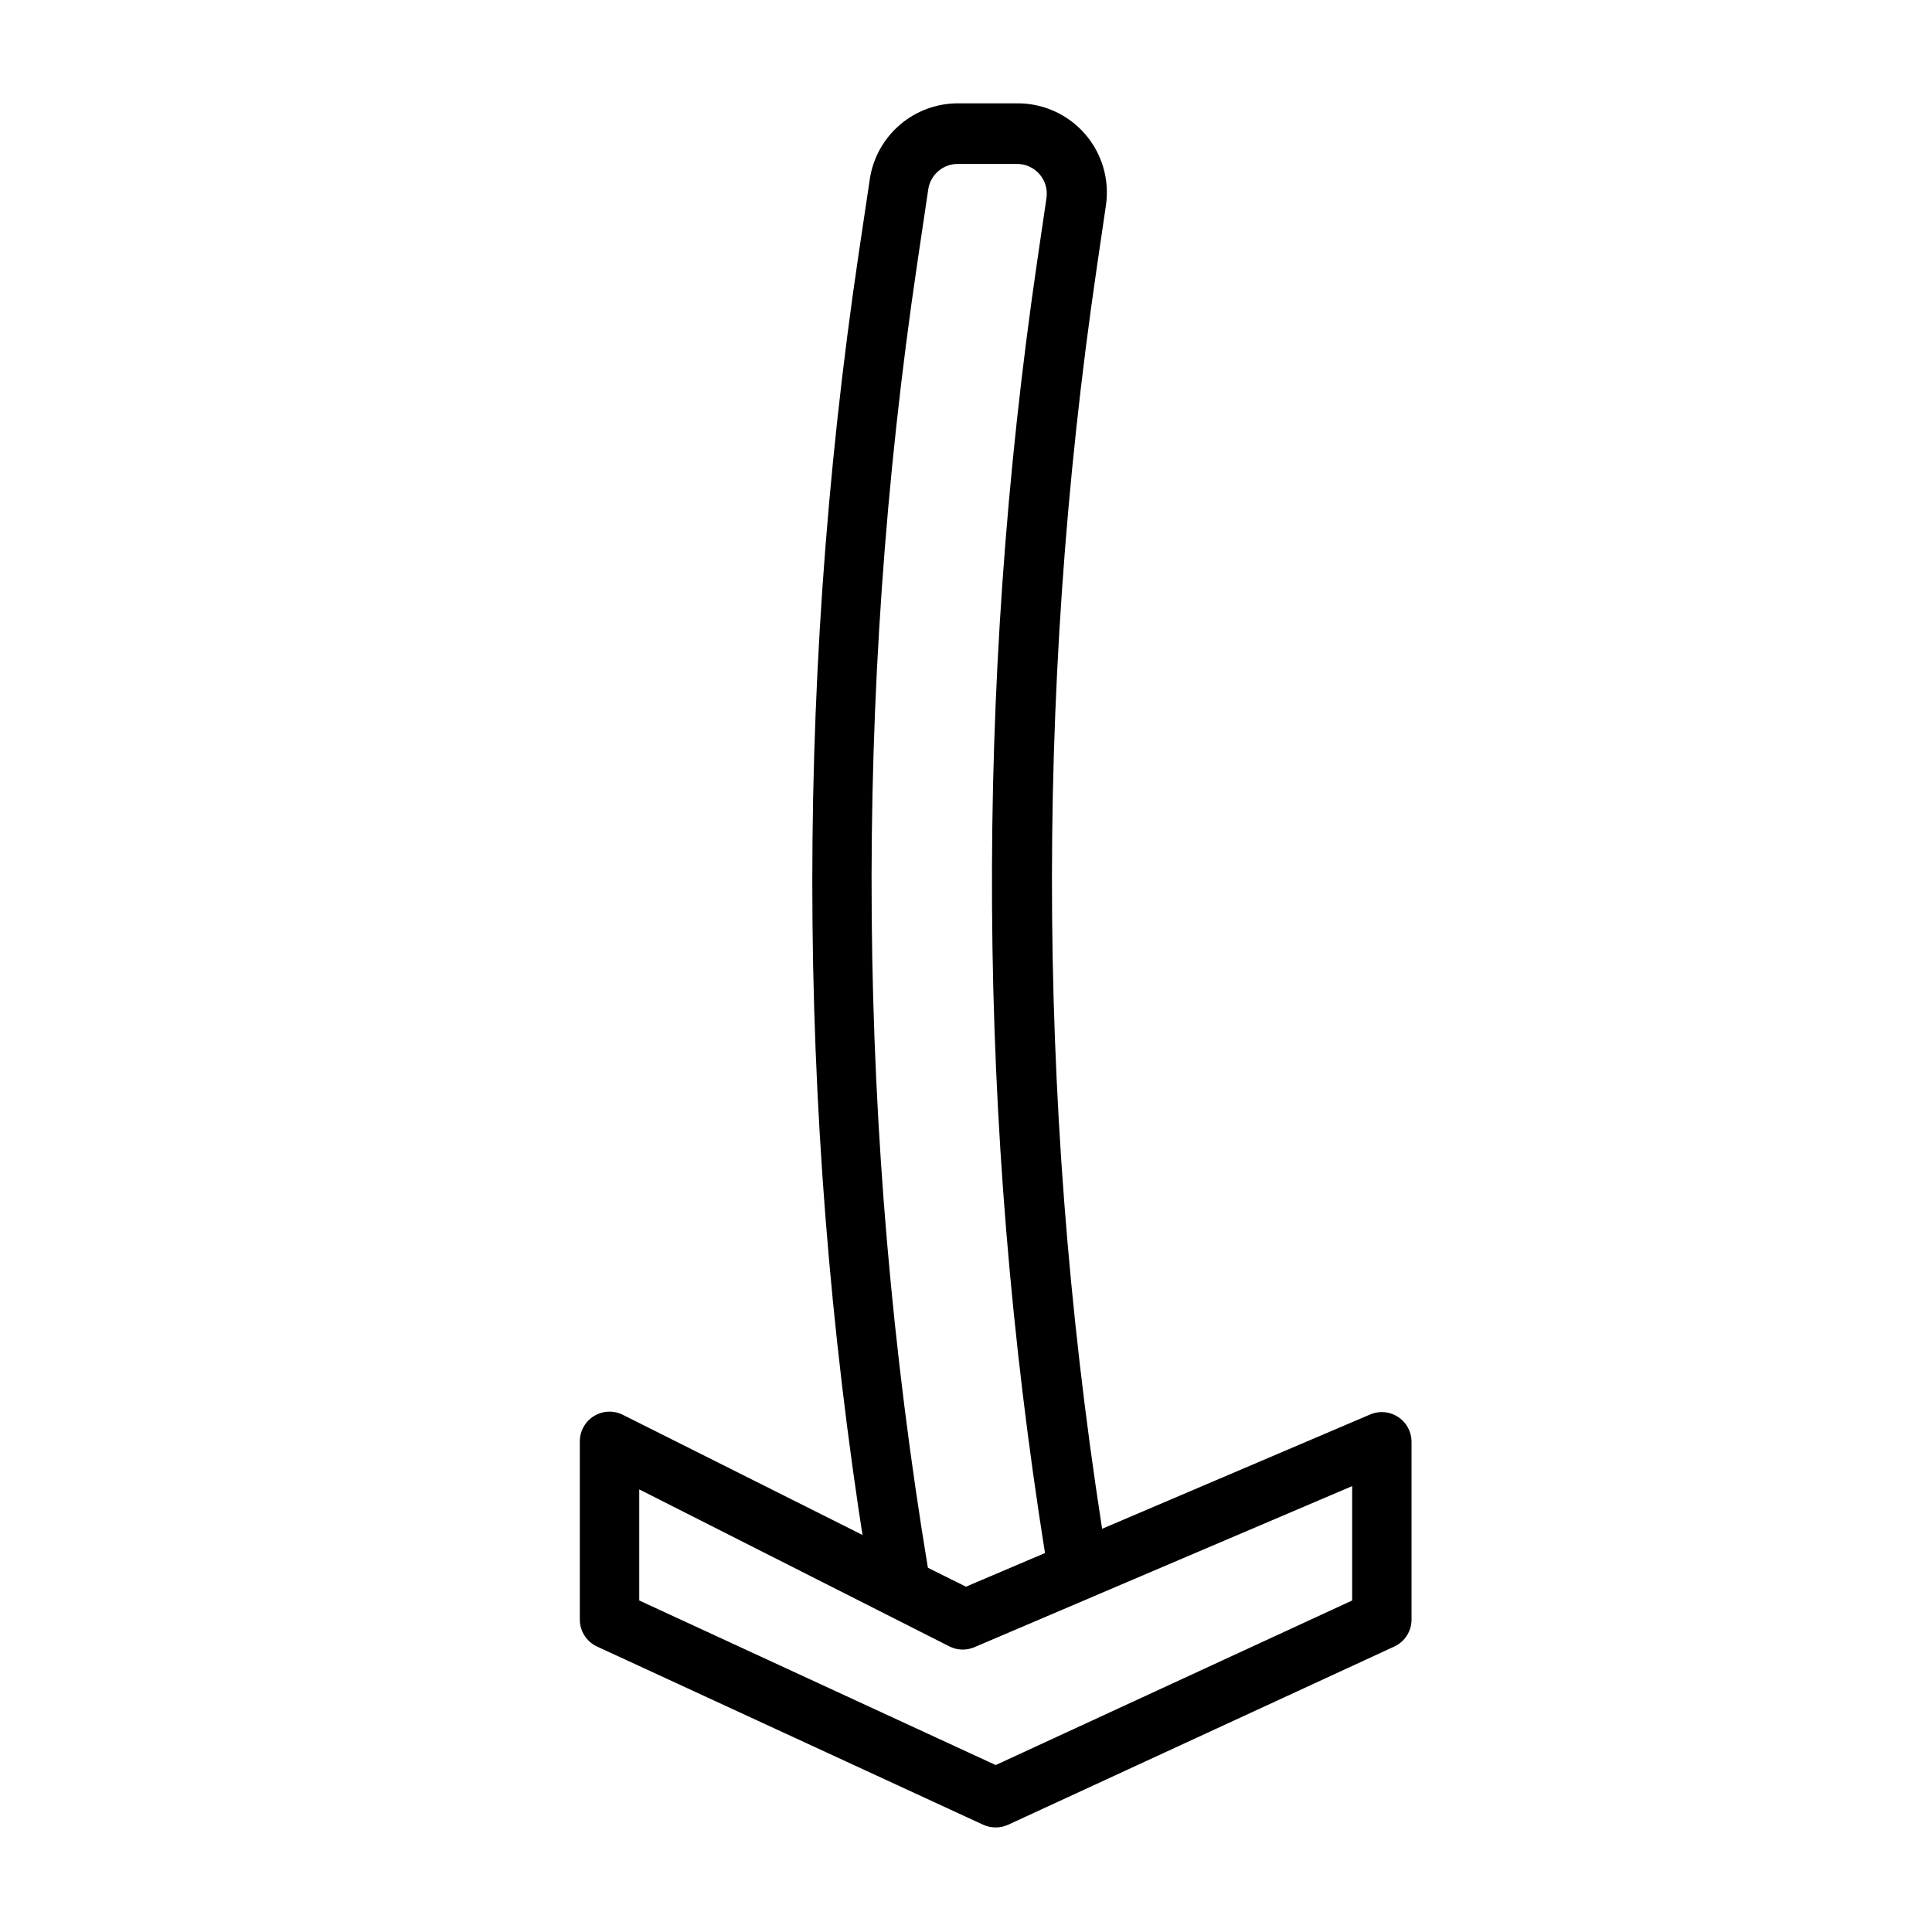
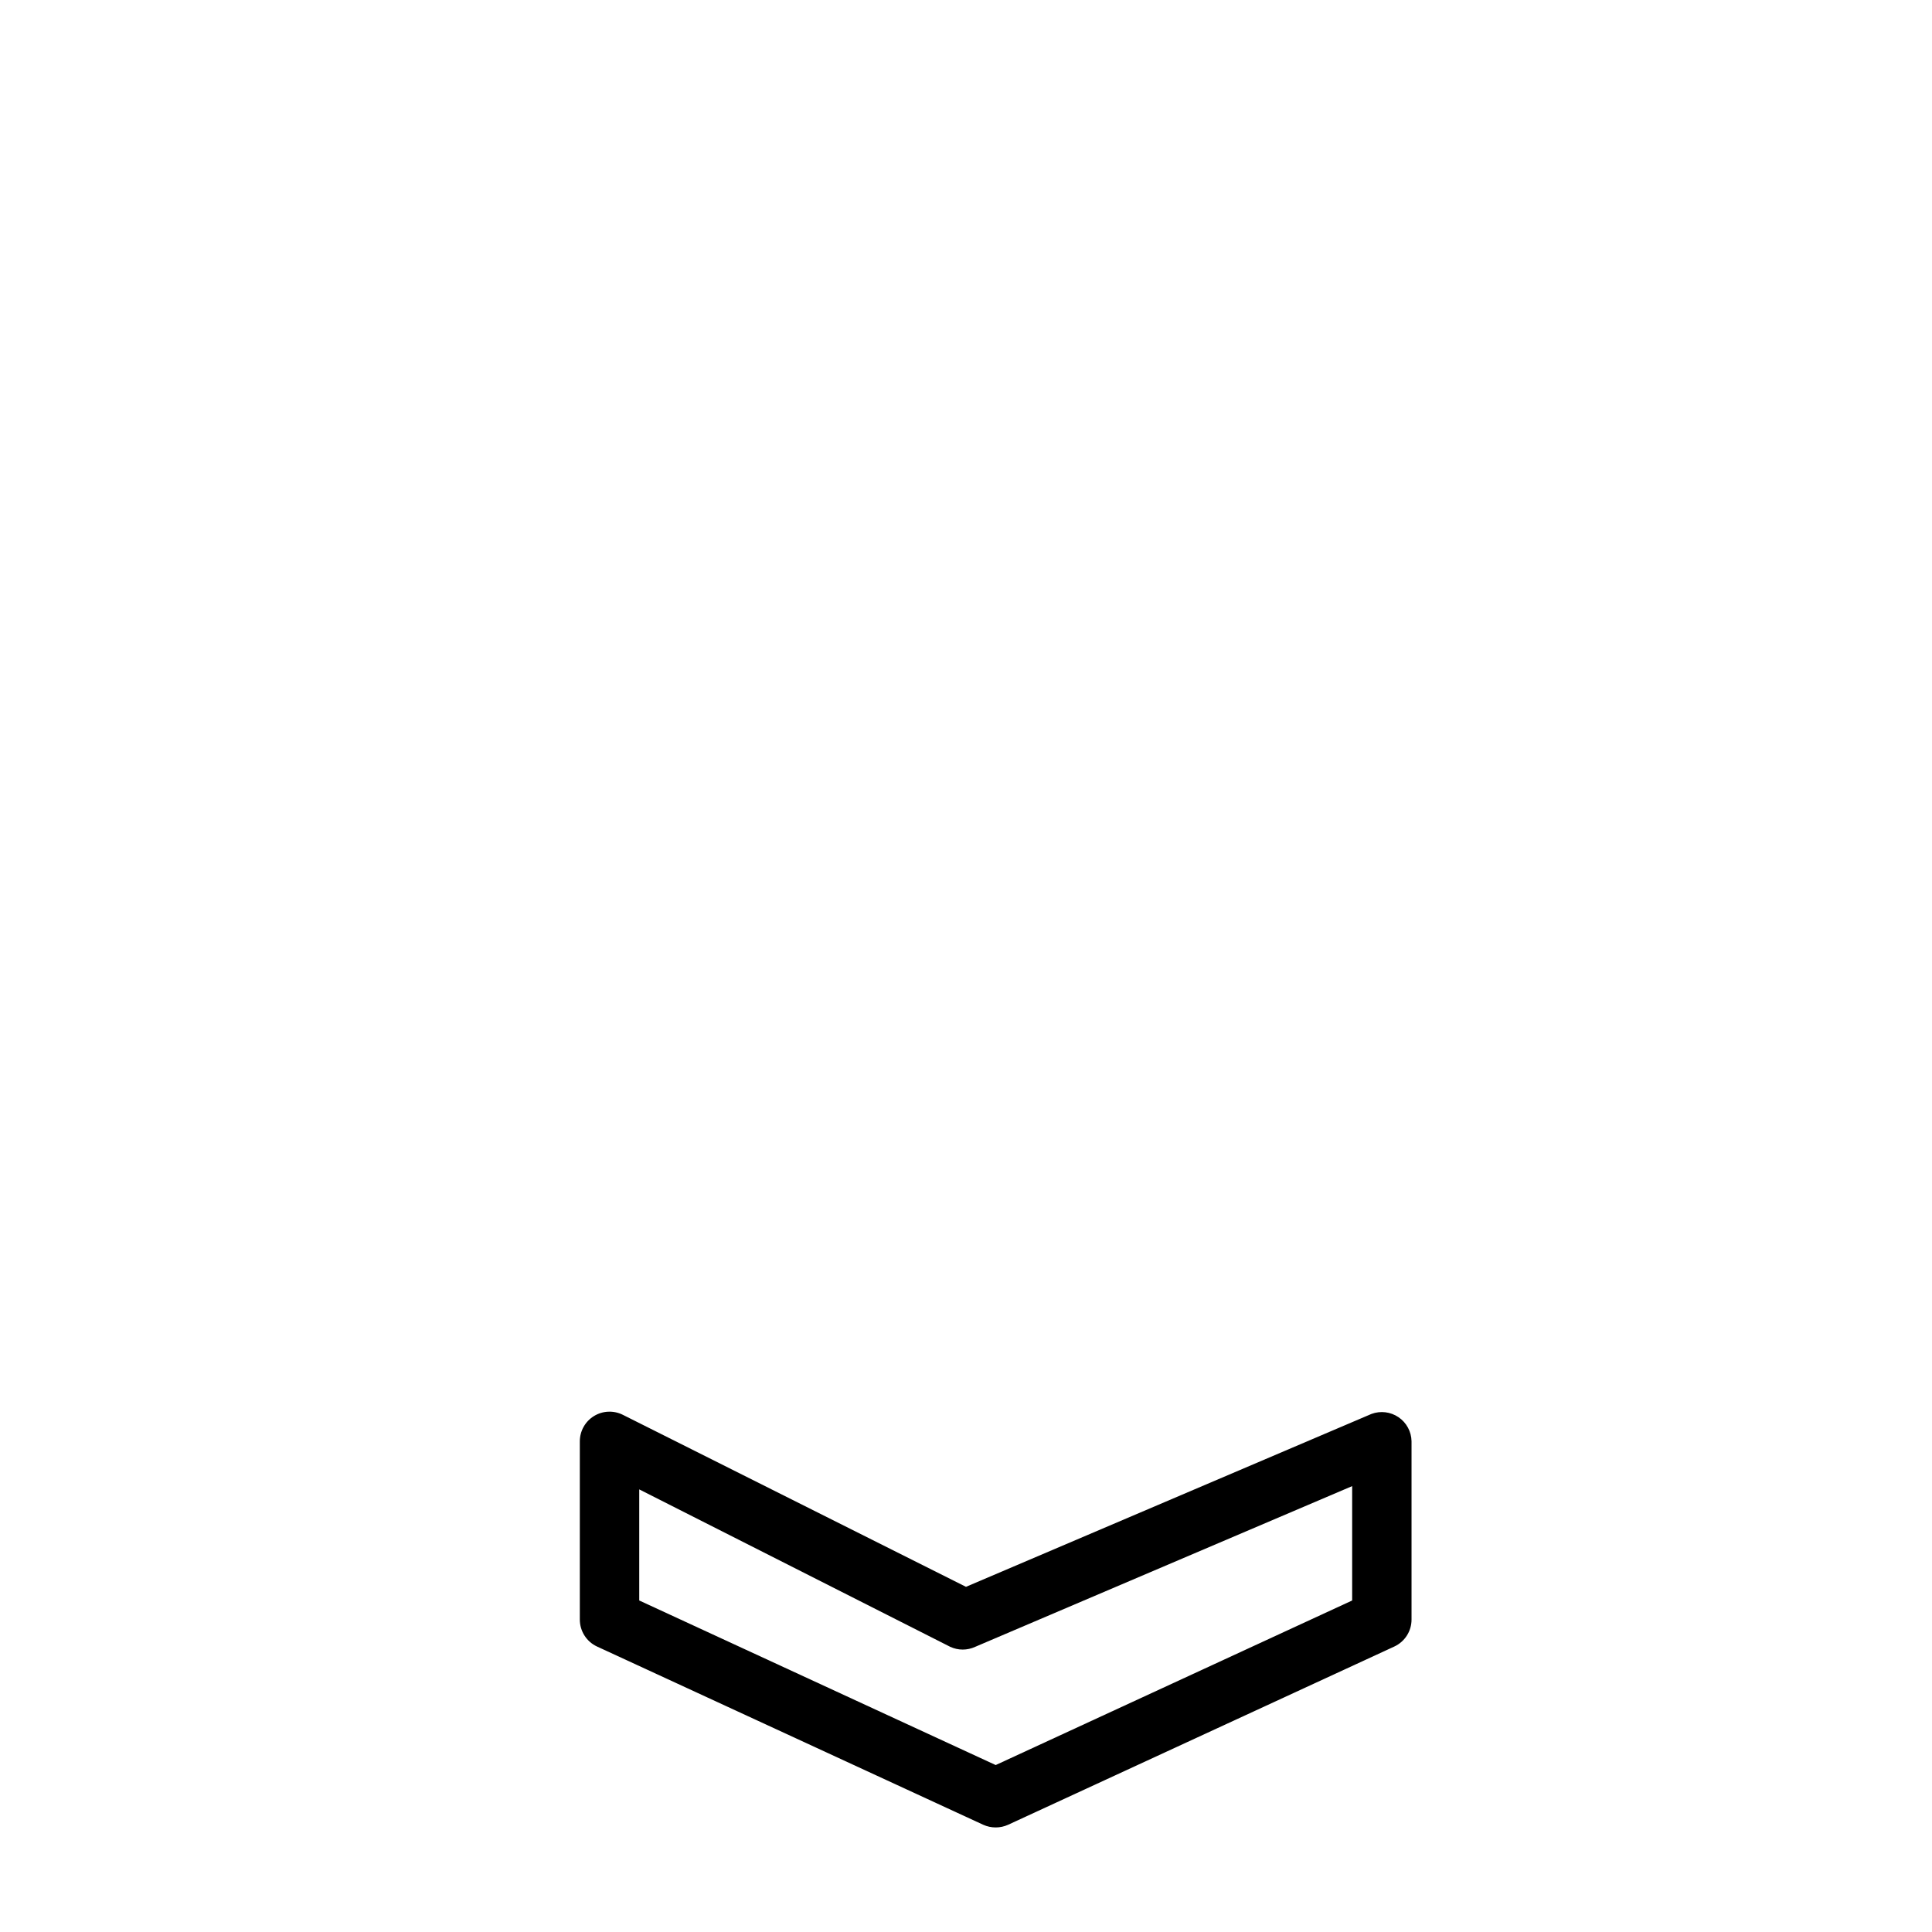
<svg xmlns="http://www.w3.org/2000/svg" fill="#000000" width="800px" height="800px" version="1.1" viewBox="144 144 512 512">
  <g>
-     <path d="m399.37 581.05c-1.23-0.008-2.445-0.305-3.539-0.867l-16.531-8.344c-2.238-1.109-3.812-3.211-4.254-5.668-19.801-117.45-20.973-237.29-3.461-355.11l2.914-19.523h-0.004c0.836-5.644 3.691-10.797 8.031-14.5 4.344-3.707 9.879-5.715 15.586-5.652h15.352c6.91-0.074 13.508 2.883 18.055 8.094 4.543 5.211 6.574 12.148 5.559 18.988l-2.441 16.609h0.004c-16.762 114.05-15.75 230.02 2.988 343.77 0.574 3.586-1.375 7.098-4.723 8.504l-29.992 12.754v-0.004c-1.09 0.59-2.301 0.914-3.543 0.945zm-9.445-21.41 10.078 4.879 20.941-8.895h-0.004c-18.035-113.43-18.723-228.95-2.047-342.59l2.441-16.609c0.316-2.238-0.344-4.504-1.812-6.219-1.566-1.836-3.887-2.852-6.297-2.758h-15.348c-3.926-0.043-7.285 2.812-7.875 6.691l-2.914 19.602h0.004c-17.051 114.75-16.098 231.45 2.832 345.9z" />
    <path d="m407.87 628.29c-1.141 0.004-2.269-0.238-3.309-0.711l-102.34-47.23c-2.789-1.293-4.57-4.09-4.562-7.164v-47.234c0.008-2.727 1.426-5.258 3.754-6.684 2.324-1.426 5.223-1.547 7.66-0.32l90.922 45.578 107.45-45.816c2.394-0.895 5.074-0.57 7.188 0.871 2.113 1.438 3.394 3.816 3.438 6.371v47.234c0.008 3.074-1.773 5.871-4.566 7.164l-102.34 47.23c-1.035 0.473-2.164 0.715-3.305 0.711zm-94.465-60.145 94.465 43.613 94.465-43.609v-30.312l-99.898 42.59c-2.098 0.969-4.516 0.969-6.609 0l-82.422-41.723z" />
  </g>
</svg>